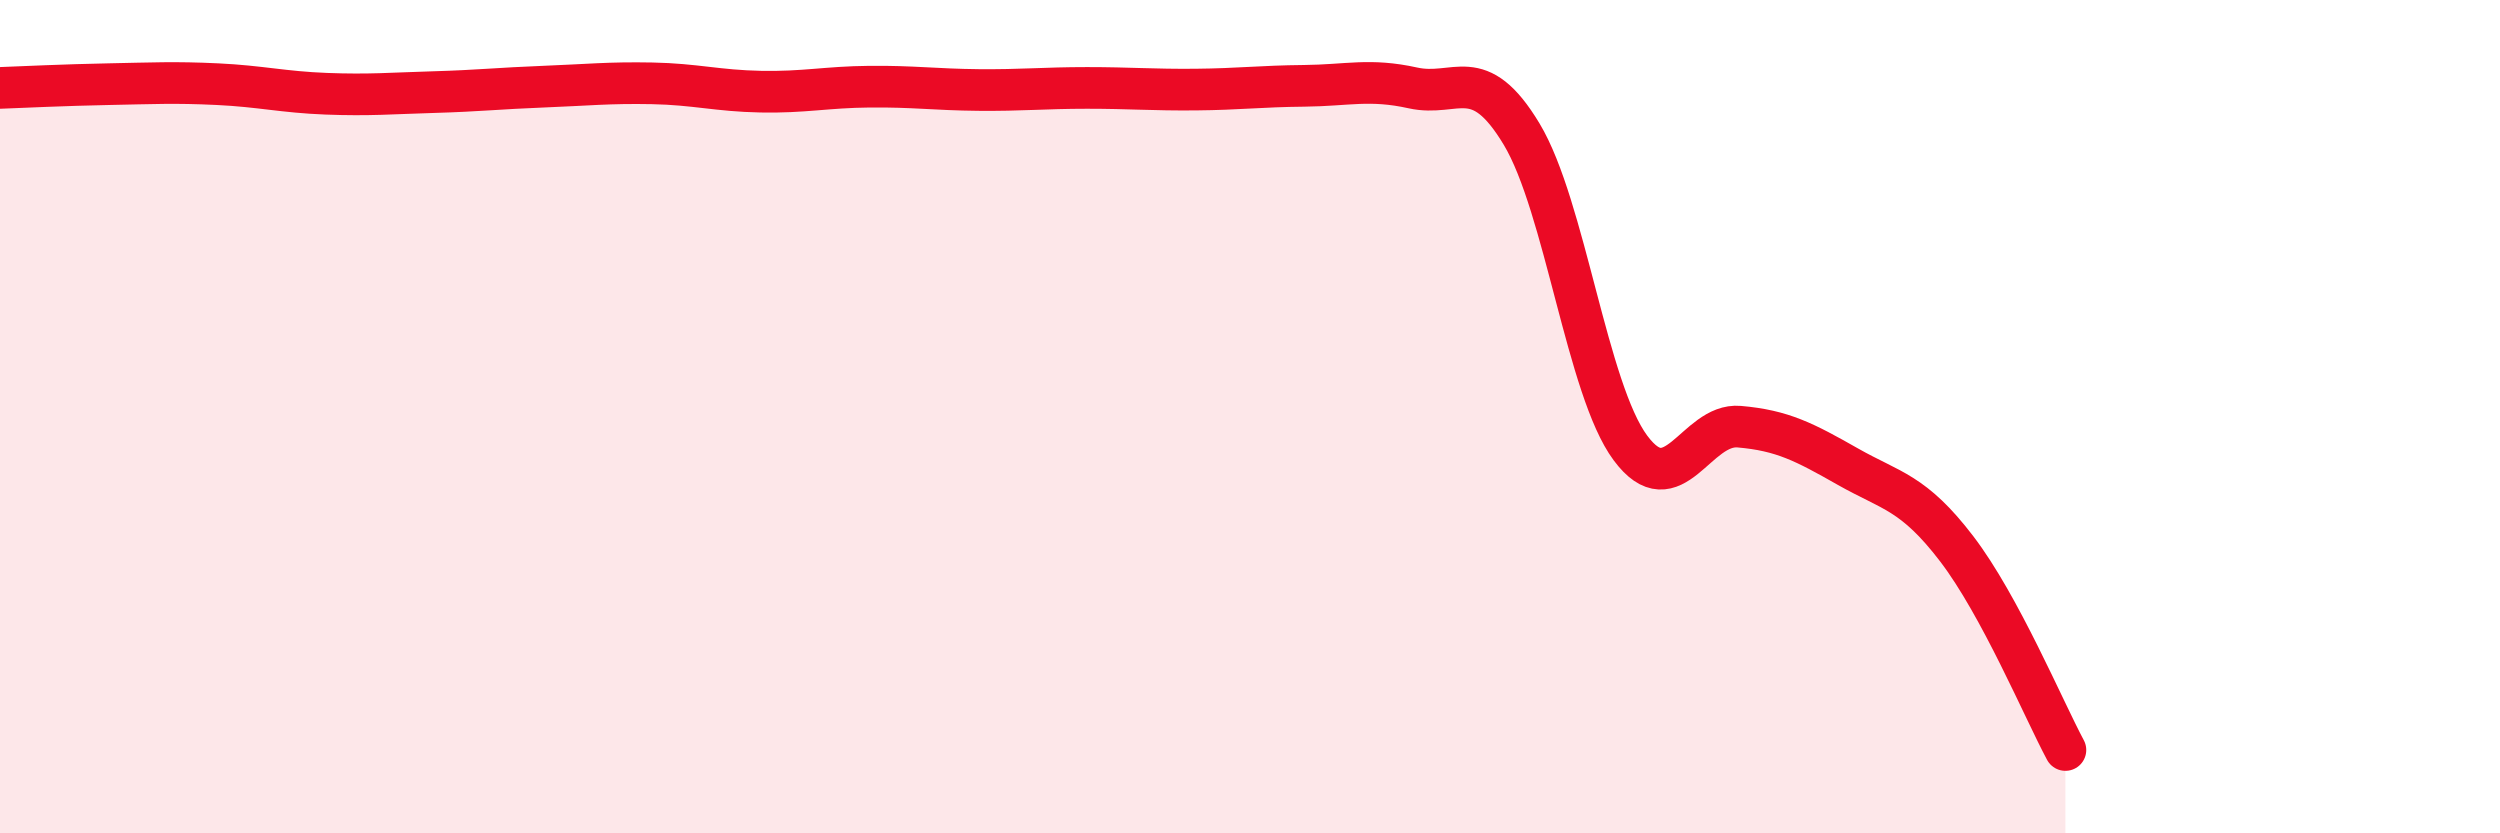
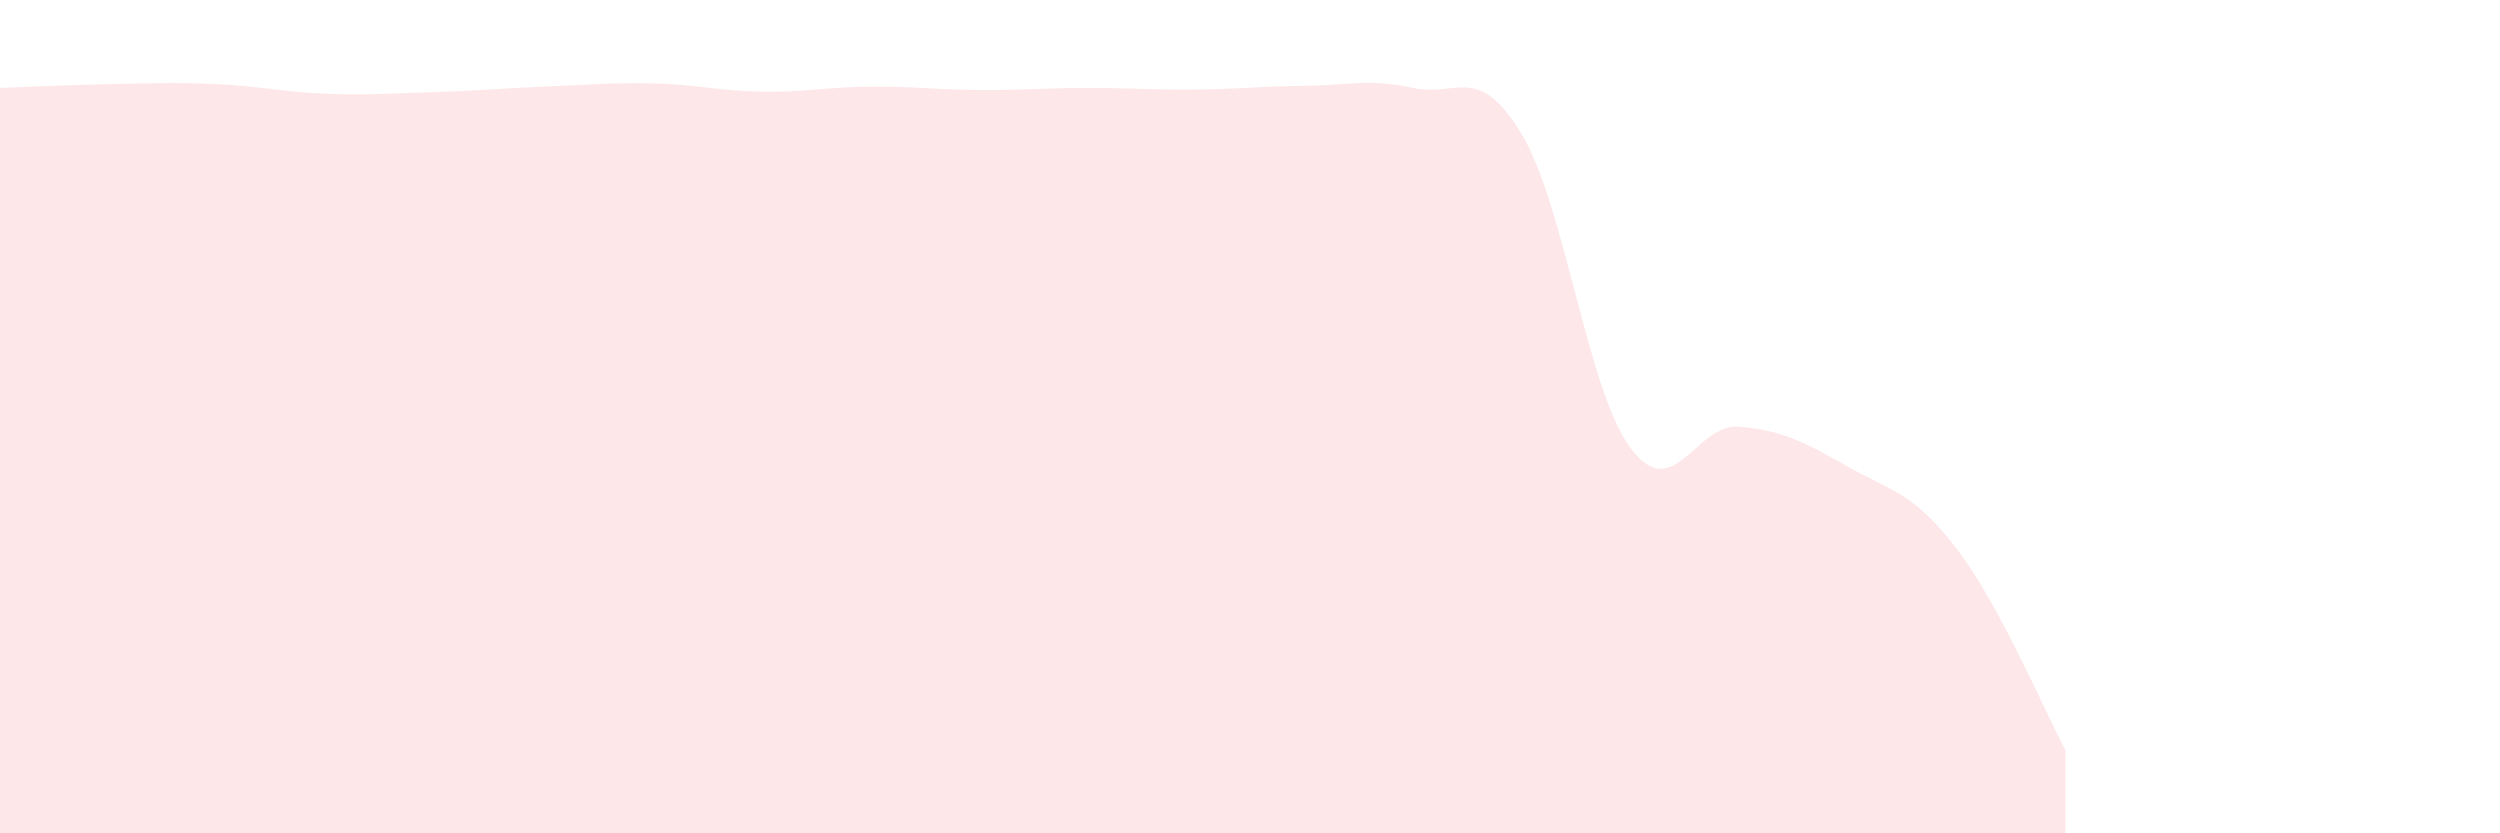
<svg xmlns="http://www.w3.org/2000/svg" width="60" height="20" viewBox="0 0 60 20">
  <path d="M 0,2.11 C 0.52,2.09 1.57,2.04 2.61,2.02 C 3.65,2 4.18,1.97 5.22,2.02 C 6.26,2.07 6.79,2.21 7.83,2.25 C 8.87,2.29 9.39,2.24 10.43,2.21 C 11.47,2.18 12,2.12 13.04,2.08 C 14.08,2.04 14.61,1.98 15.65,2 C 16.69,2.02 17.22,2.18 18.26,2.2 C 19.3,2.22 19.83,2.09 20.87,2.08 C 21.91,2.07 22.44,2.15 23.48,2.16 C 24.52,2.17 25.05,2.11 26.09,2.11 C 27.13,2.11 27.66,2.16 28.7,2.15 C 29.74,2.14 30.26,2.07 31.3,2.06 C 32.34,2.05 32.87,1.88 33.91,2.11 C 34.95,2.34 35.48,1.49 36.52,3.22 C 37.56,4.95 38.09,9.35 39.13,10.75 C 40.17,12.15 40.7,10.15 41.74,10.24 C 42.78,10.33 43.31,10.61 44.35,11.2 C 45.39,11.79 45.92,11.81 46.96,13.17 C 48,14.53 49.05,17.03 49.57,18L49.57 20L0 20Z" fill="#EB0A25" opacity="0.1" stroke-linecap="round" stroke-linejoin="round" />
-   <path d="M 0,2.11 C 0.52,2.09 1.57,2.04 2.61,2.02 C 3.65,2 4.18,1.97 5.22,2.02 C 6.26,2.07 6.79,2.21 7.83,2.25 C 8.87,2.29 9.39,2.24 10.43,2.21 C 11.47,2.18 12,2.12 13.04,2.08 C 14.08,2.04 14.61,1.98 15.65,2 C 16.69,2.02 17.22,2.18 18.26,2.2 C 19.3,2.22 19.83,2.09 20.87,2.08 C 21.91,2.07 22.44,2.15 23.48,2.16 C 24.52,2.17 25.05,2.11 26.09,2.11 C 27.13,2.11 27.66,2.16 28.7,2.15 C 29.74,2.14 30.26,2.07 31.3,2.06 C 32.34,2.05 32.87,1.88 33.91,2.11 C 34.95,2.34 35.48,1.49 36.52,3.22 C 37.56,4.95 38.09,9.35 39.13,10.75 C 40.17,12.15 40.7,10.15 41.74,10.24 C 42.78,10.33 43.31,10.61 44.35,11.2 C 45.39,11.79 45.92,11.81 46.96,13.17 C 48,14.53 49.05,17.03 49.57,18" stroke="#EB0A25" stroke-width="1" fill="none" stroke-linecap="round" stroke-linejoin="round" />
</svg>